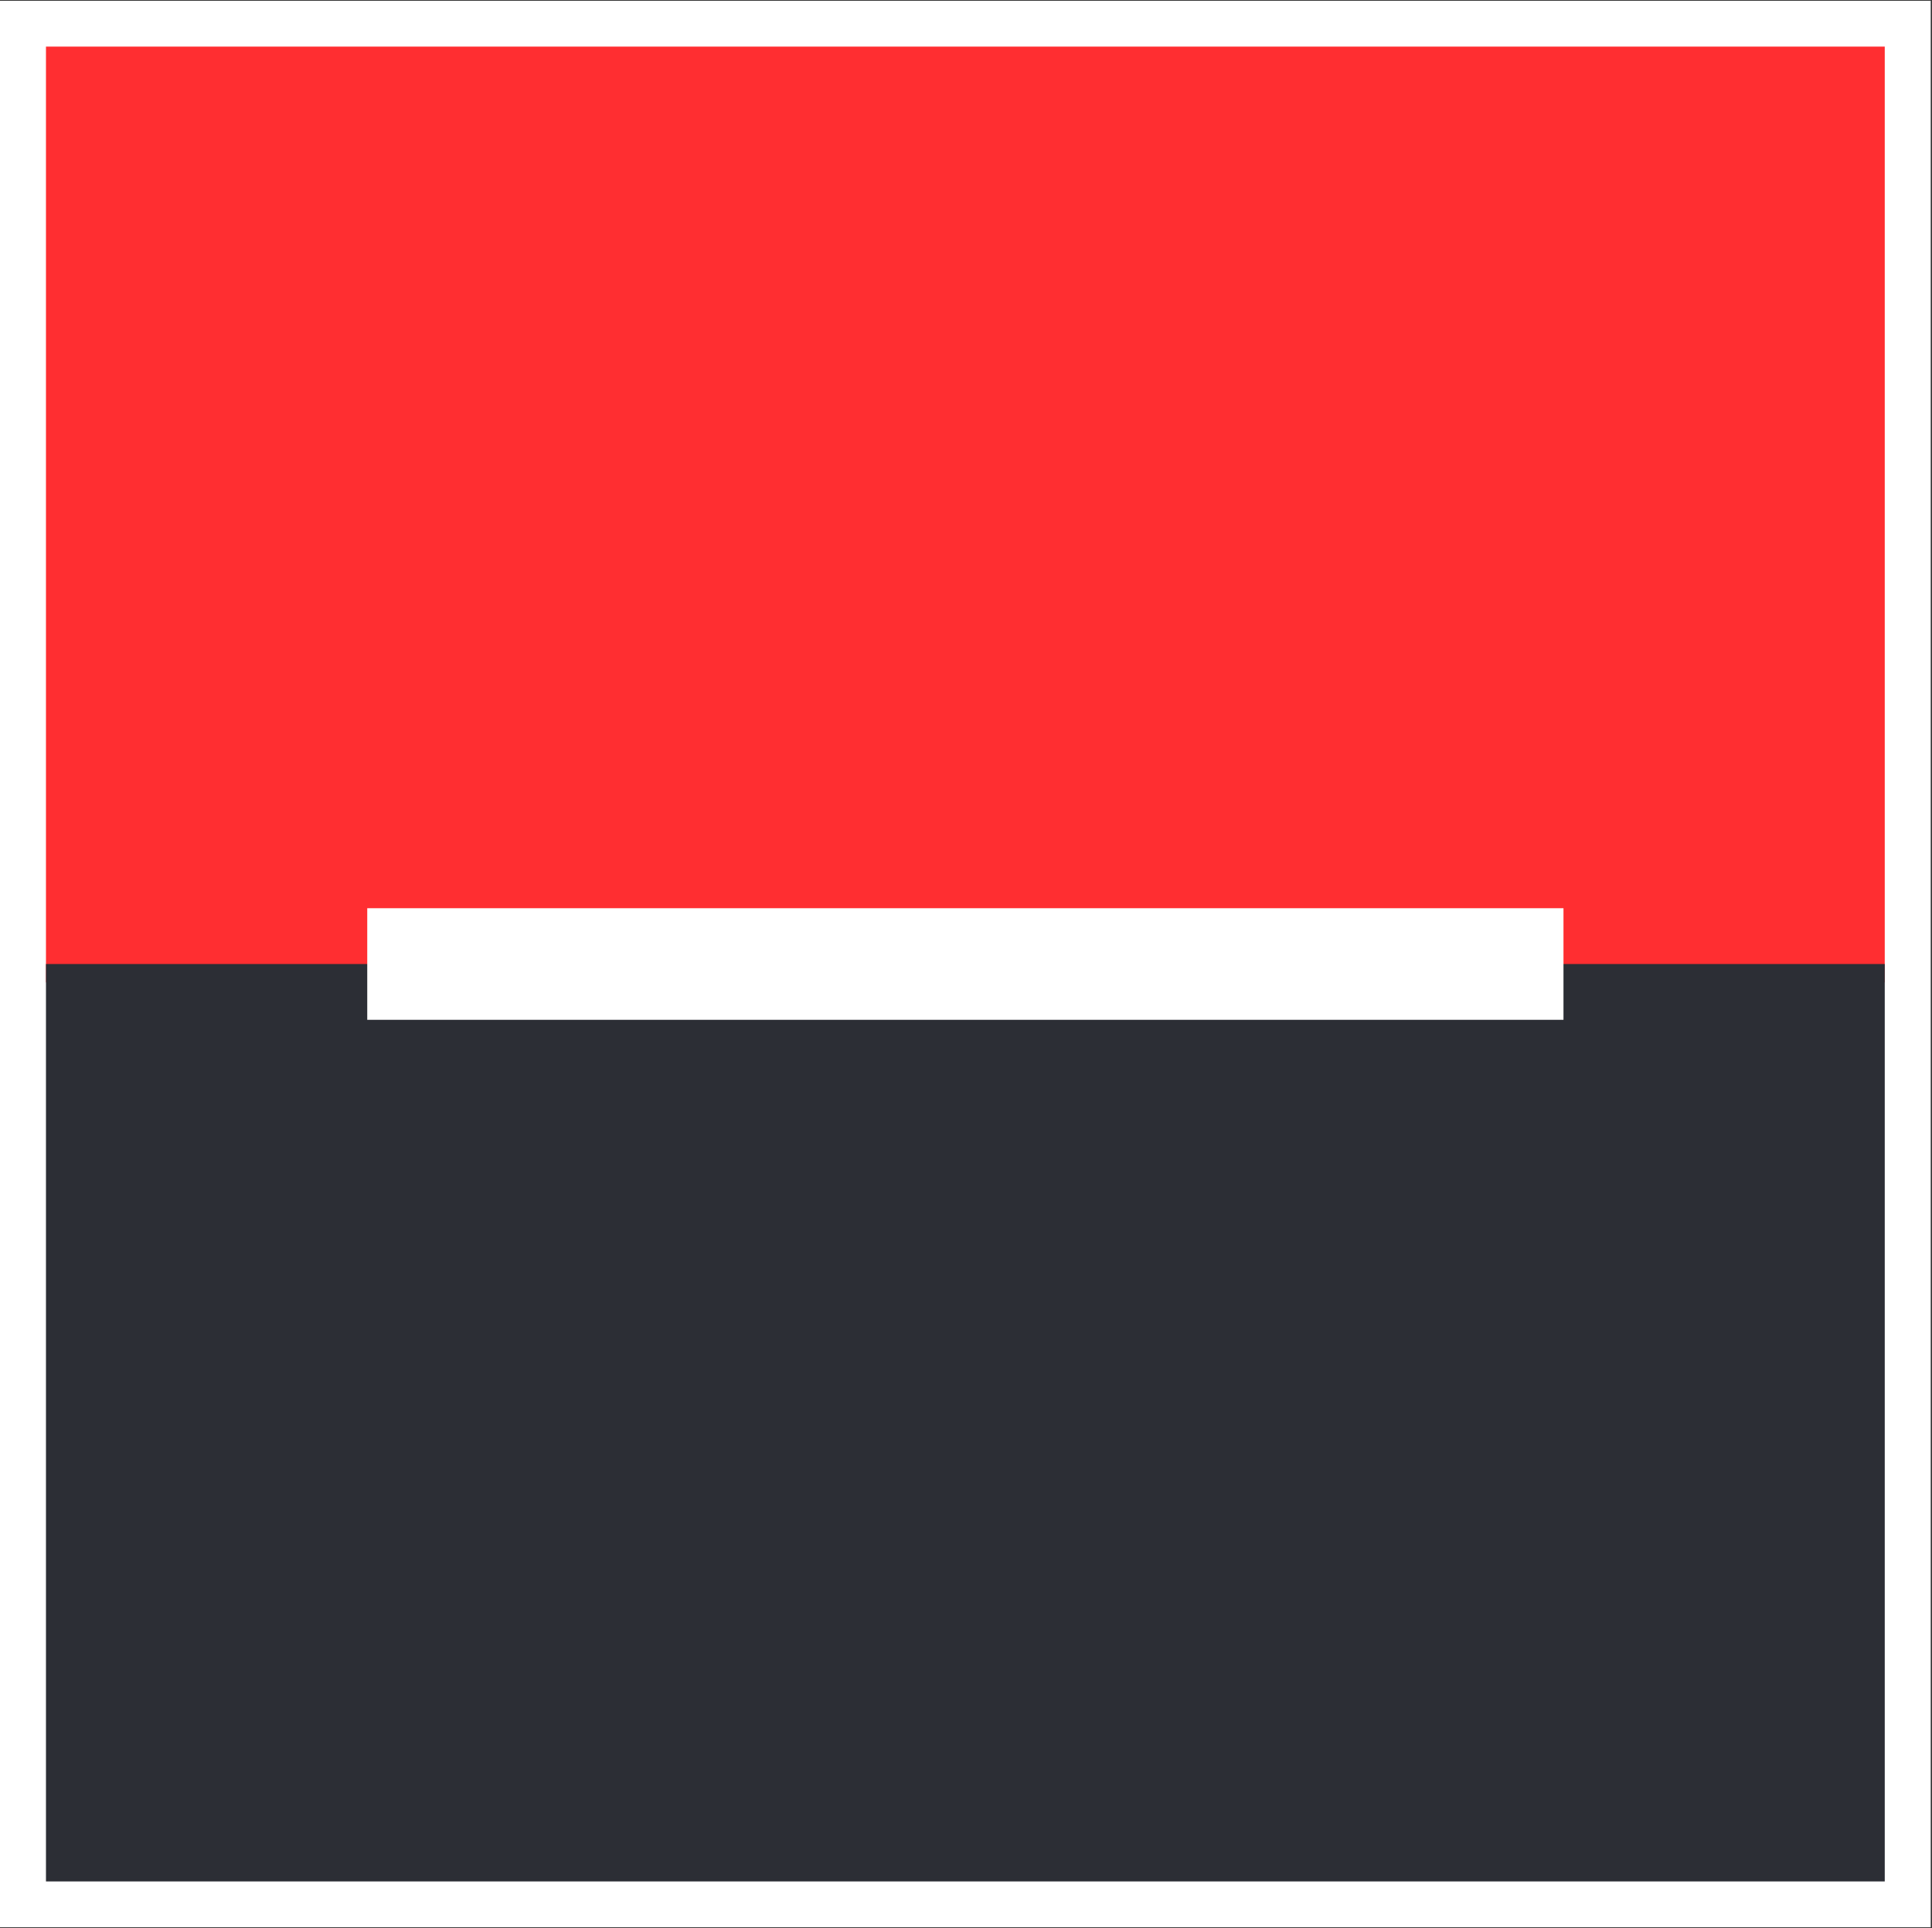
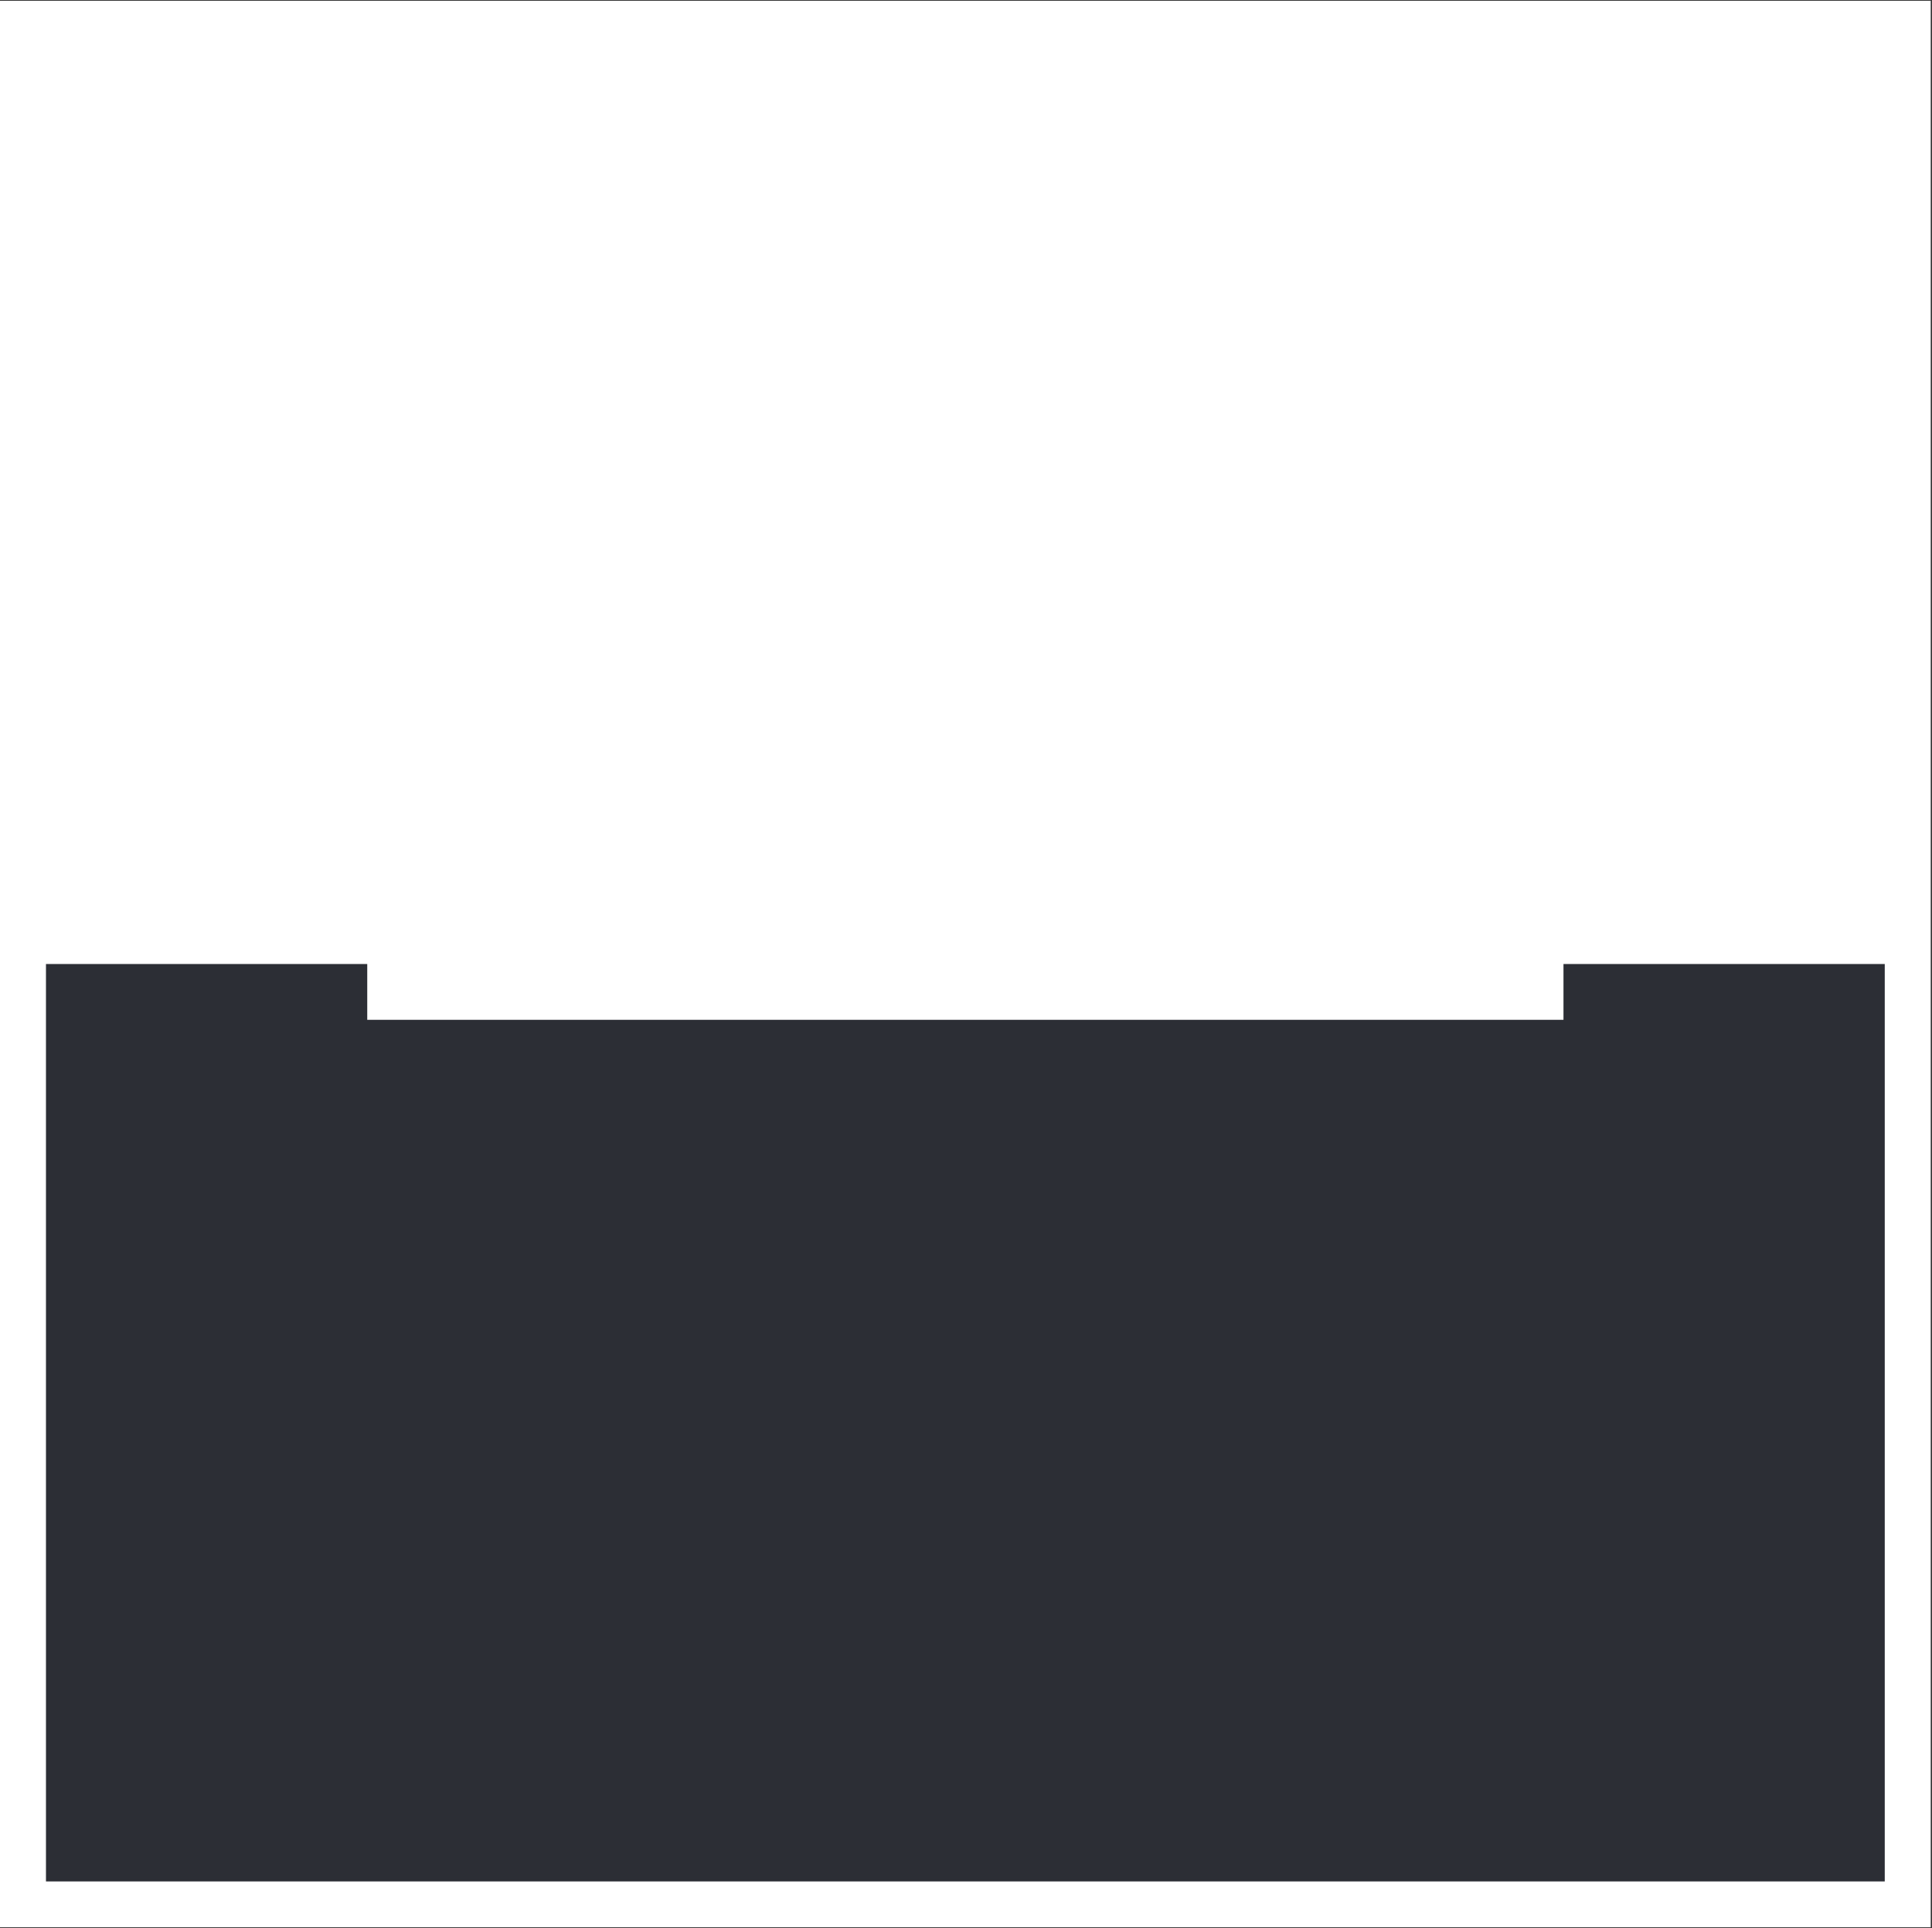
<svg xmlns="http://www.w3.org/2000/svg" version="1.2" viewBox="0 0 1513 1510" width="1513" height="1510">
  <rect x="0" y="0" width="1513" height="1510" fill="#333333" stroke="none" />
  <title>soc104c-ai</title>
  <style>
		.s0 { fill: #ffffff } 
		.s1 { fill: #ff2e31 } 
		.s2 { fill: #2c2e35 } 
	</style>
  <g id="Layer 1">
-     <path id="&lt;Path&gt;" class="s0" d="m0 0.6h1512v1508.8h-1512z" />
-     <path id="&lt;Path&gt;" class="s1" d="m36 36.5h1440v732.9h-1440z" />
+     <path id="&lt;Path&gt;" class="s0" d="m0 0.6h1512v1508.8h-1512" />
    <path id="&lt;Path&gt;" class="s2" d="m36 755h1440v718.5h-1440z" />
    <path id="&lt;Path&gt;" class="s0" d="m287.6 711.3h936.8v87.4h-936.8z" />
  </g>
</svg>